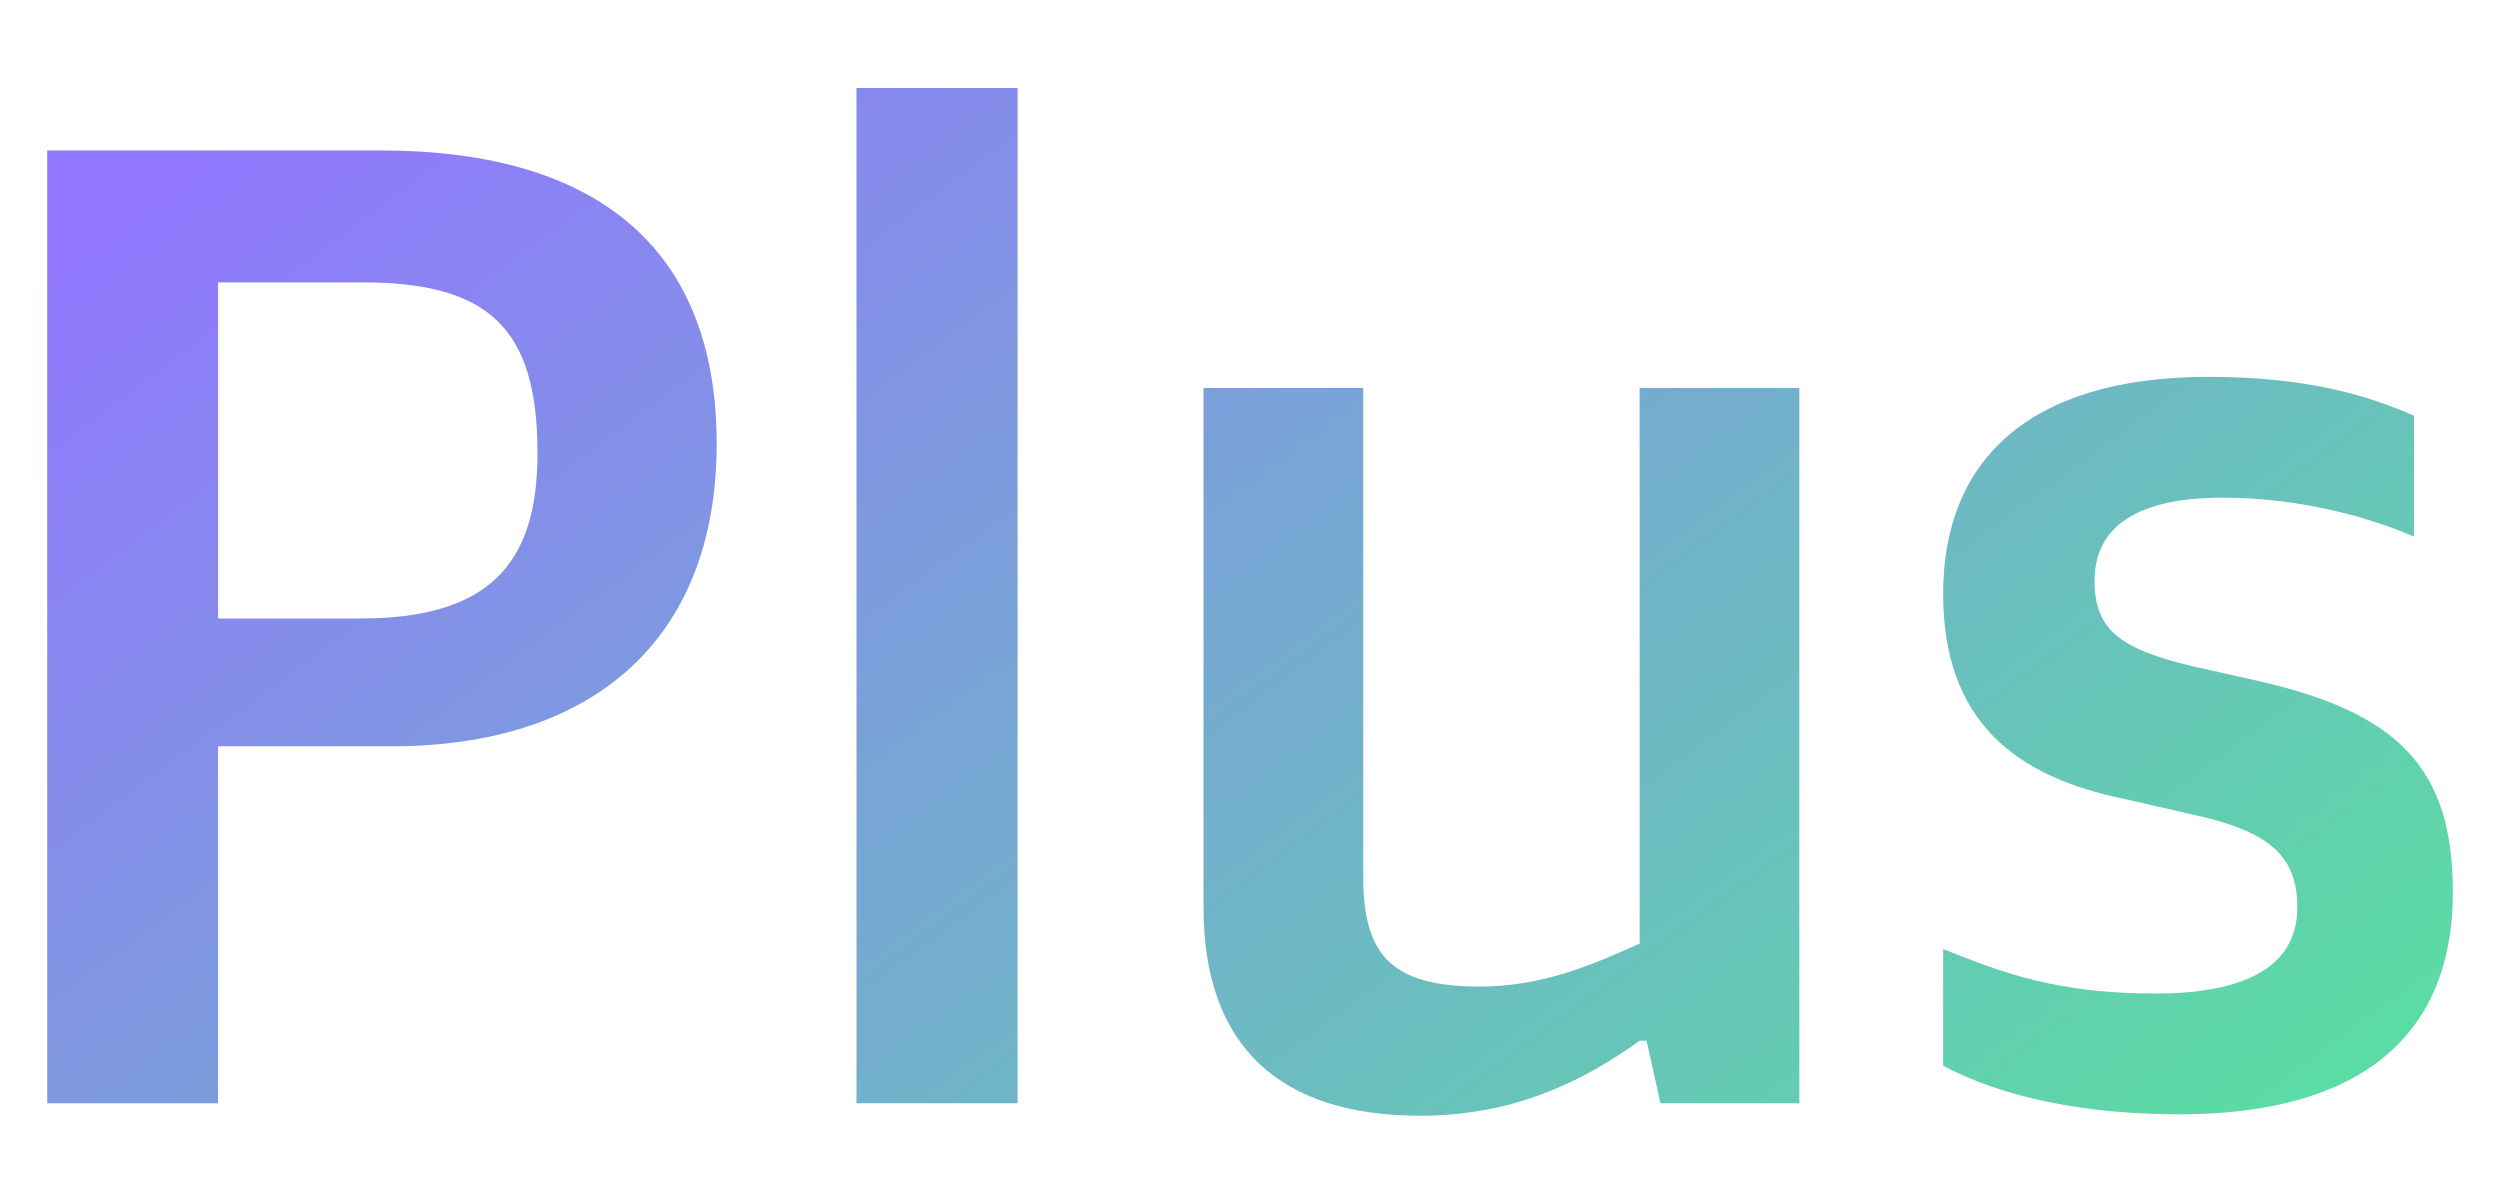
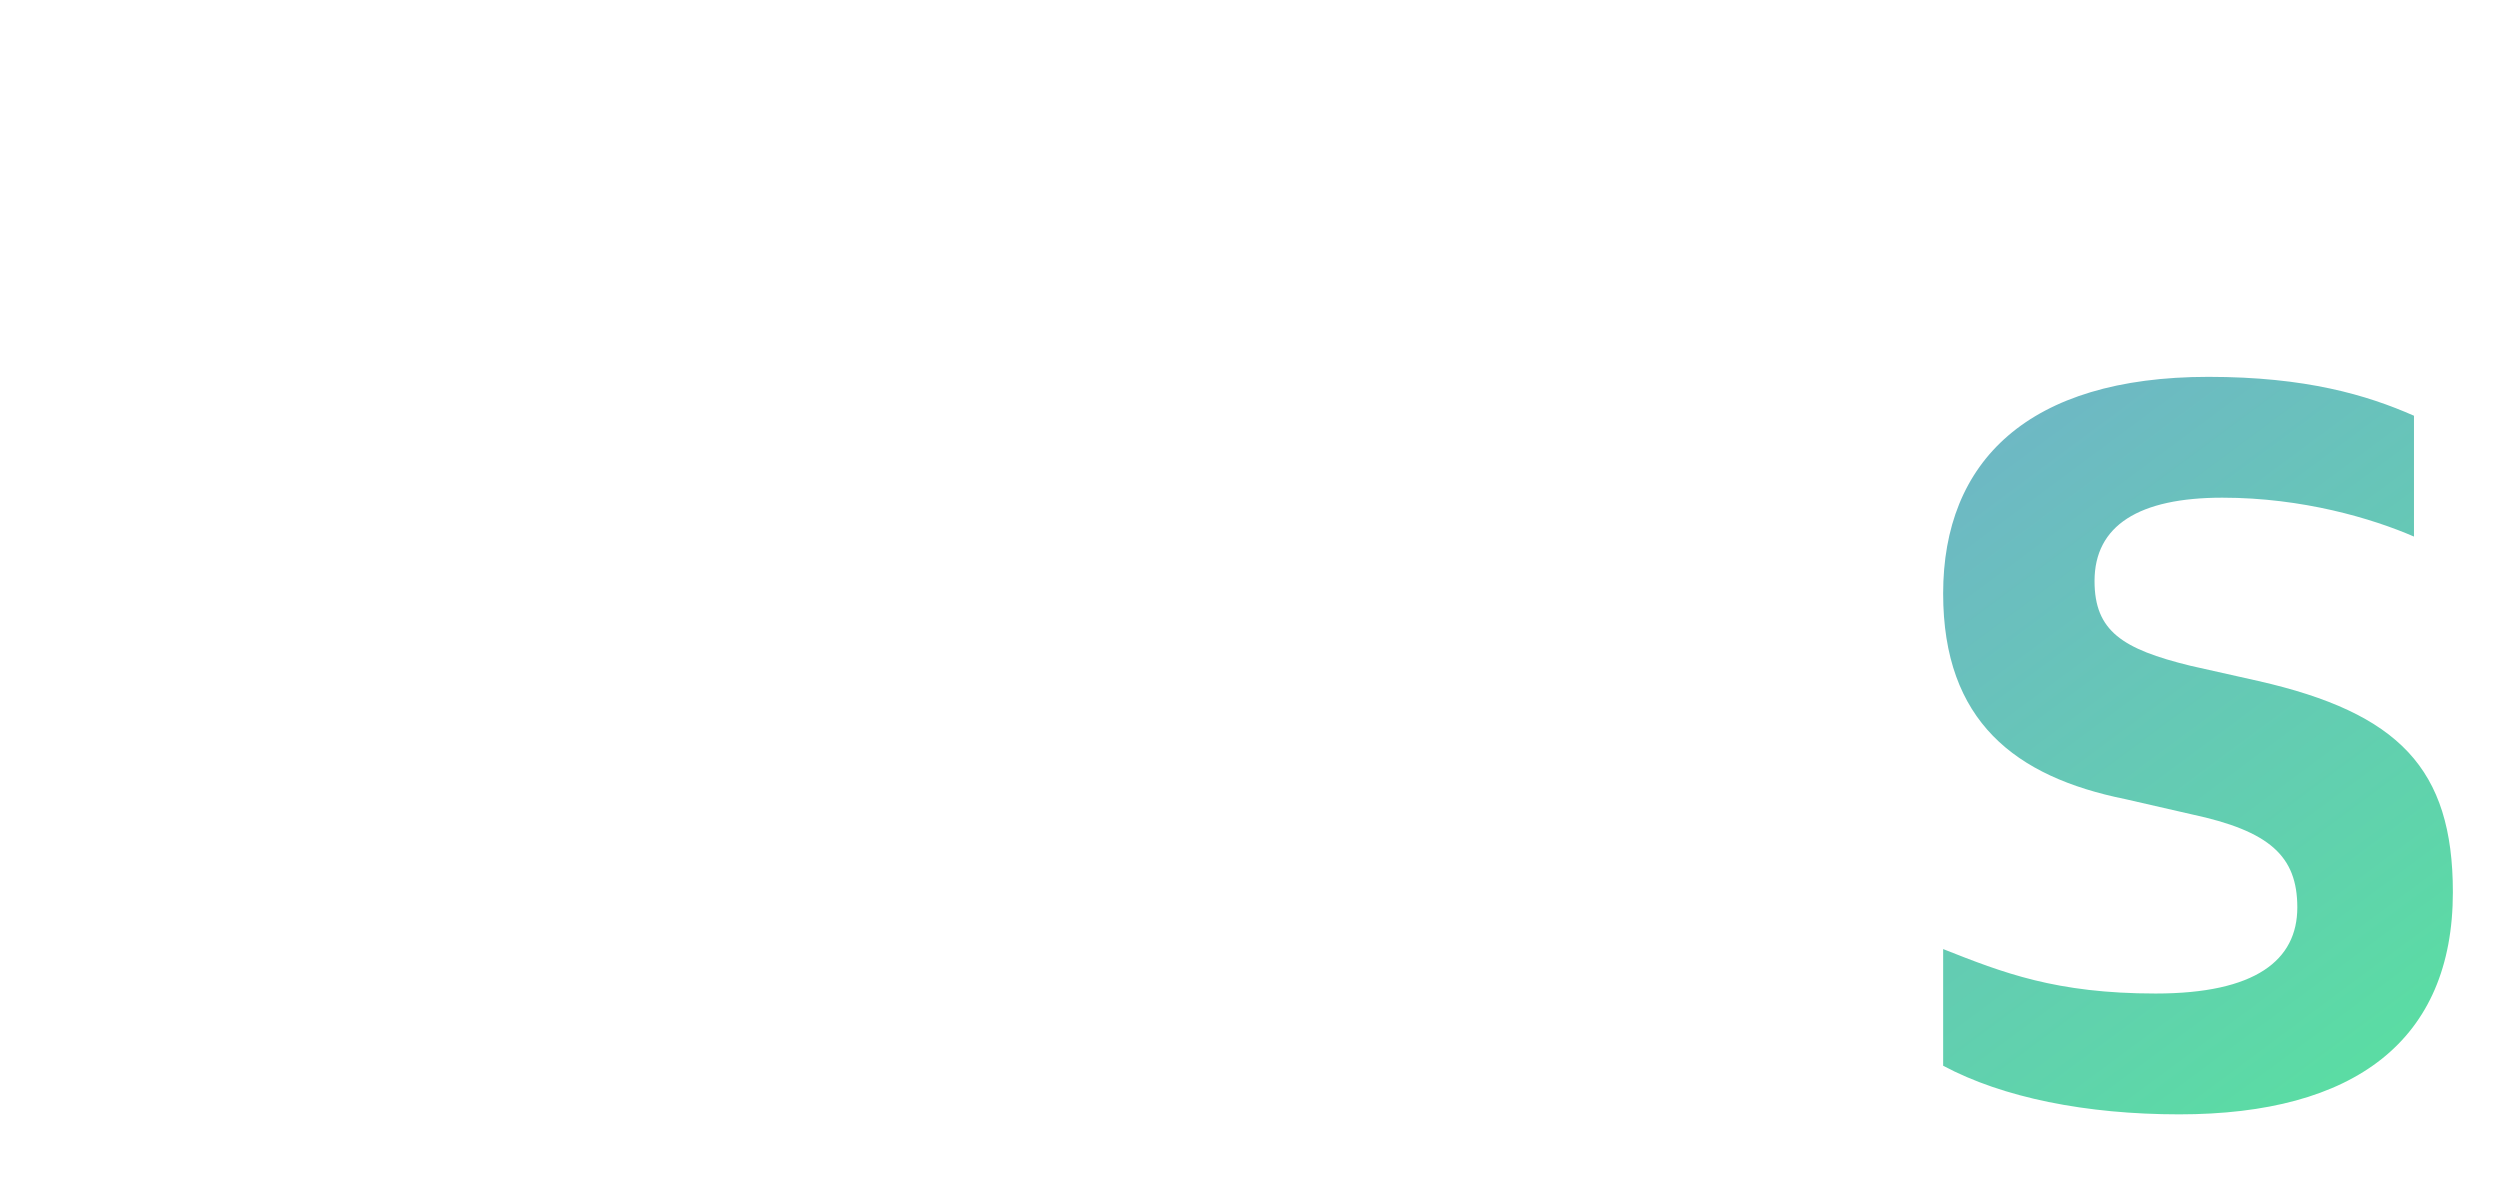
<svg xmlns="http://www.w3.org/2000/svg" width="27" height="13" viewBox="0 0 27 13" fill="none">
  <path d="M23.536 12.035C22.531 12.035 21.631 11.855 20.986 11.51V10.25C21.631 10.505 22.201 10.73 23.281 10.73C24.361 10.73 24.811 10.37 24.811 9.8C24.811 9.245 24.511 8.975 23.671 8.795L22.951 8.63C21.766 8.39 20.986 7.79 20.986 6.41C20.986 4.985 21.901 4.07 23.851 4.07C24.901 4.07 25.561 4.265 26.071 4.49V5.795C25.621 5.6 24.871 5.375 24.001 5.375C23.101 5.375 22.621 5.675 22.621 6.275C22.621 6.815 22.921 7.01 23.656 7.19L24.391 7.355C25.906 7.7 26.491 8.3 26.491 9.635C26.491 11.24 25.426 12.035 23.536 12.035Z" fill="url(#paint0_linear_6063_101560)" />
-   <path d="M15.338 12.05C13.838 12.05 12.998 11.315 12.998 9.8L12.998 4.19H14.723V9.47C14.723 10.31 15.023 10.655 15.983 10.655C16.658 10.655 17.213 10.415 17.708 10.19V4.19H19.433V11.915H17.933L17.783 11.24H17.708C17.063 11.705 16.313 12.05 15.338 12.05Z" fill="url(#paint1_linear_6063_101560)" />
-   <path d="M9.25 11.915L9.25 0.95L10.99 0.95L10.99 11.915H9.25Z" fill="url(#paint2_linear_6063_101560)" />
-   <path d="M0.51 11.915L0.51 1.625L4.11 1.625C6.525 1.625 7.74 2.75 7.74 4.79C7.74 6.935 6.375 8.06 4.23 8.06H2.355L2.355 11.915H0.51ZM2.355 6.68L3.885 6.68C5.28 6.68 5.805 6.095 5.805 4.895C5.805 3.545 5.28 3.05 3.915 3.05L2.355 3.05L2.355 6.68Z" fill="url(#paint3_linear_6063_101560)" />
  <defs>
    <linearGradient id="paint0_linear_6063_101560" x1="-6.899" y1="8.163" x2="7.356" y2="27.366" gradientUnits="userSpaceOnUse">
      <stop stop-color="#9176FF" />
      <stop offset="1" stop-color="#56E59C" />
    </linearGradient>
    <linearGradient id="paint1_linear_6063_101560" x1="-6.9" y1="8.163" x2="7.356" y2="27.366" gradientUnits="userSpaceOnUse">
      <stop stop-color="#9176FF" />
      <stop offset="1" stop-color="#56E59C" />
    </linearGradient>
    <linearGradient id="paint2_linear_6063_101560" x1="-6.9" y1="8.163" x2="7.355" y2="27.366" gradientUnits="userSpaceOnUse">
      <stop stop-color="#9176FF" />
      <stop offset="1" stop-color="#56E59C" />
    </linearGradient>
    <linearGradient id="paint3_linear_6063_101560" x1="-6.9" y1="8.163" x2="7.355" y2="27.366" gradientUnits="userSpaceOnUse">
      <stop stop-color="#9176FF" />
      <stop offset="1" stop-color="#56E59C" />
    </linearGradient>
  </defs>
</svg>